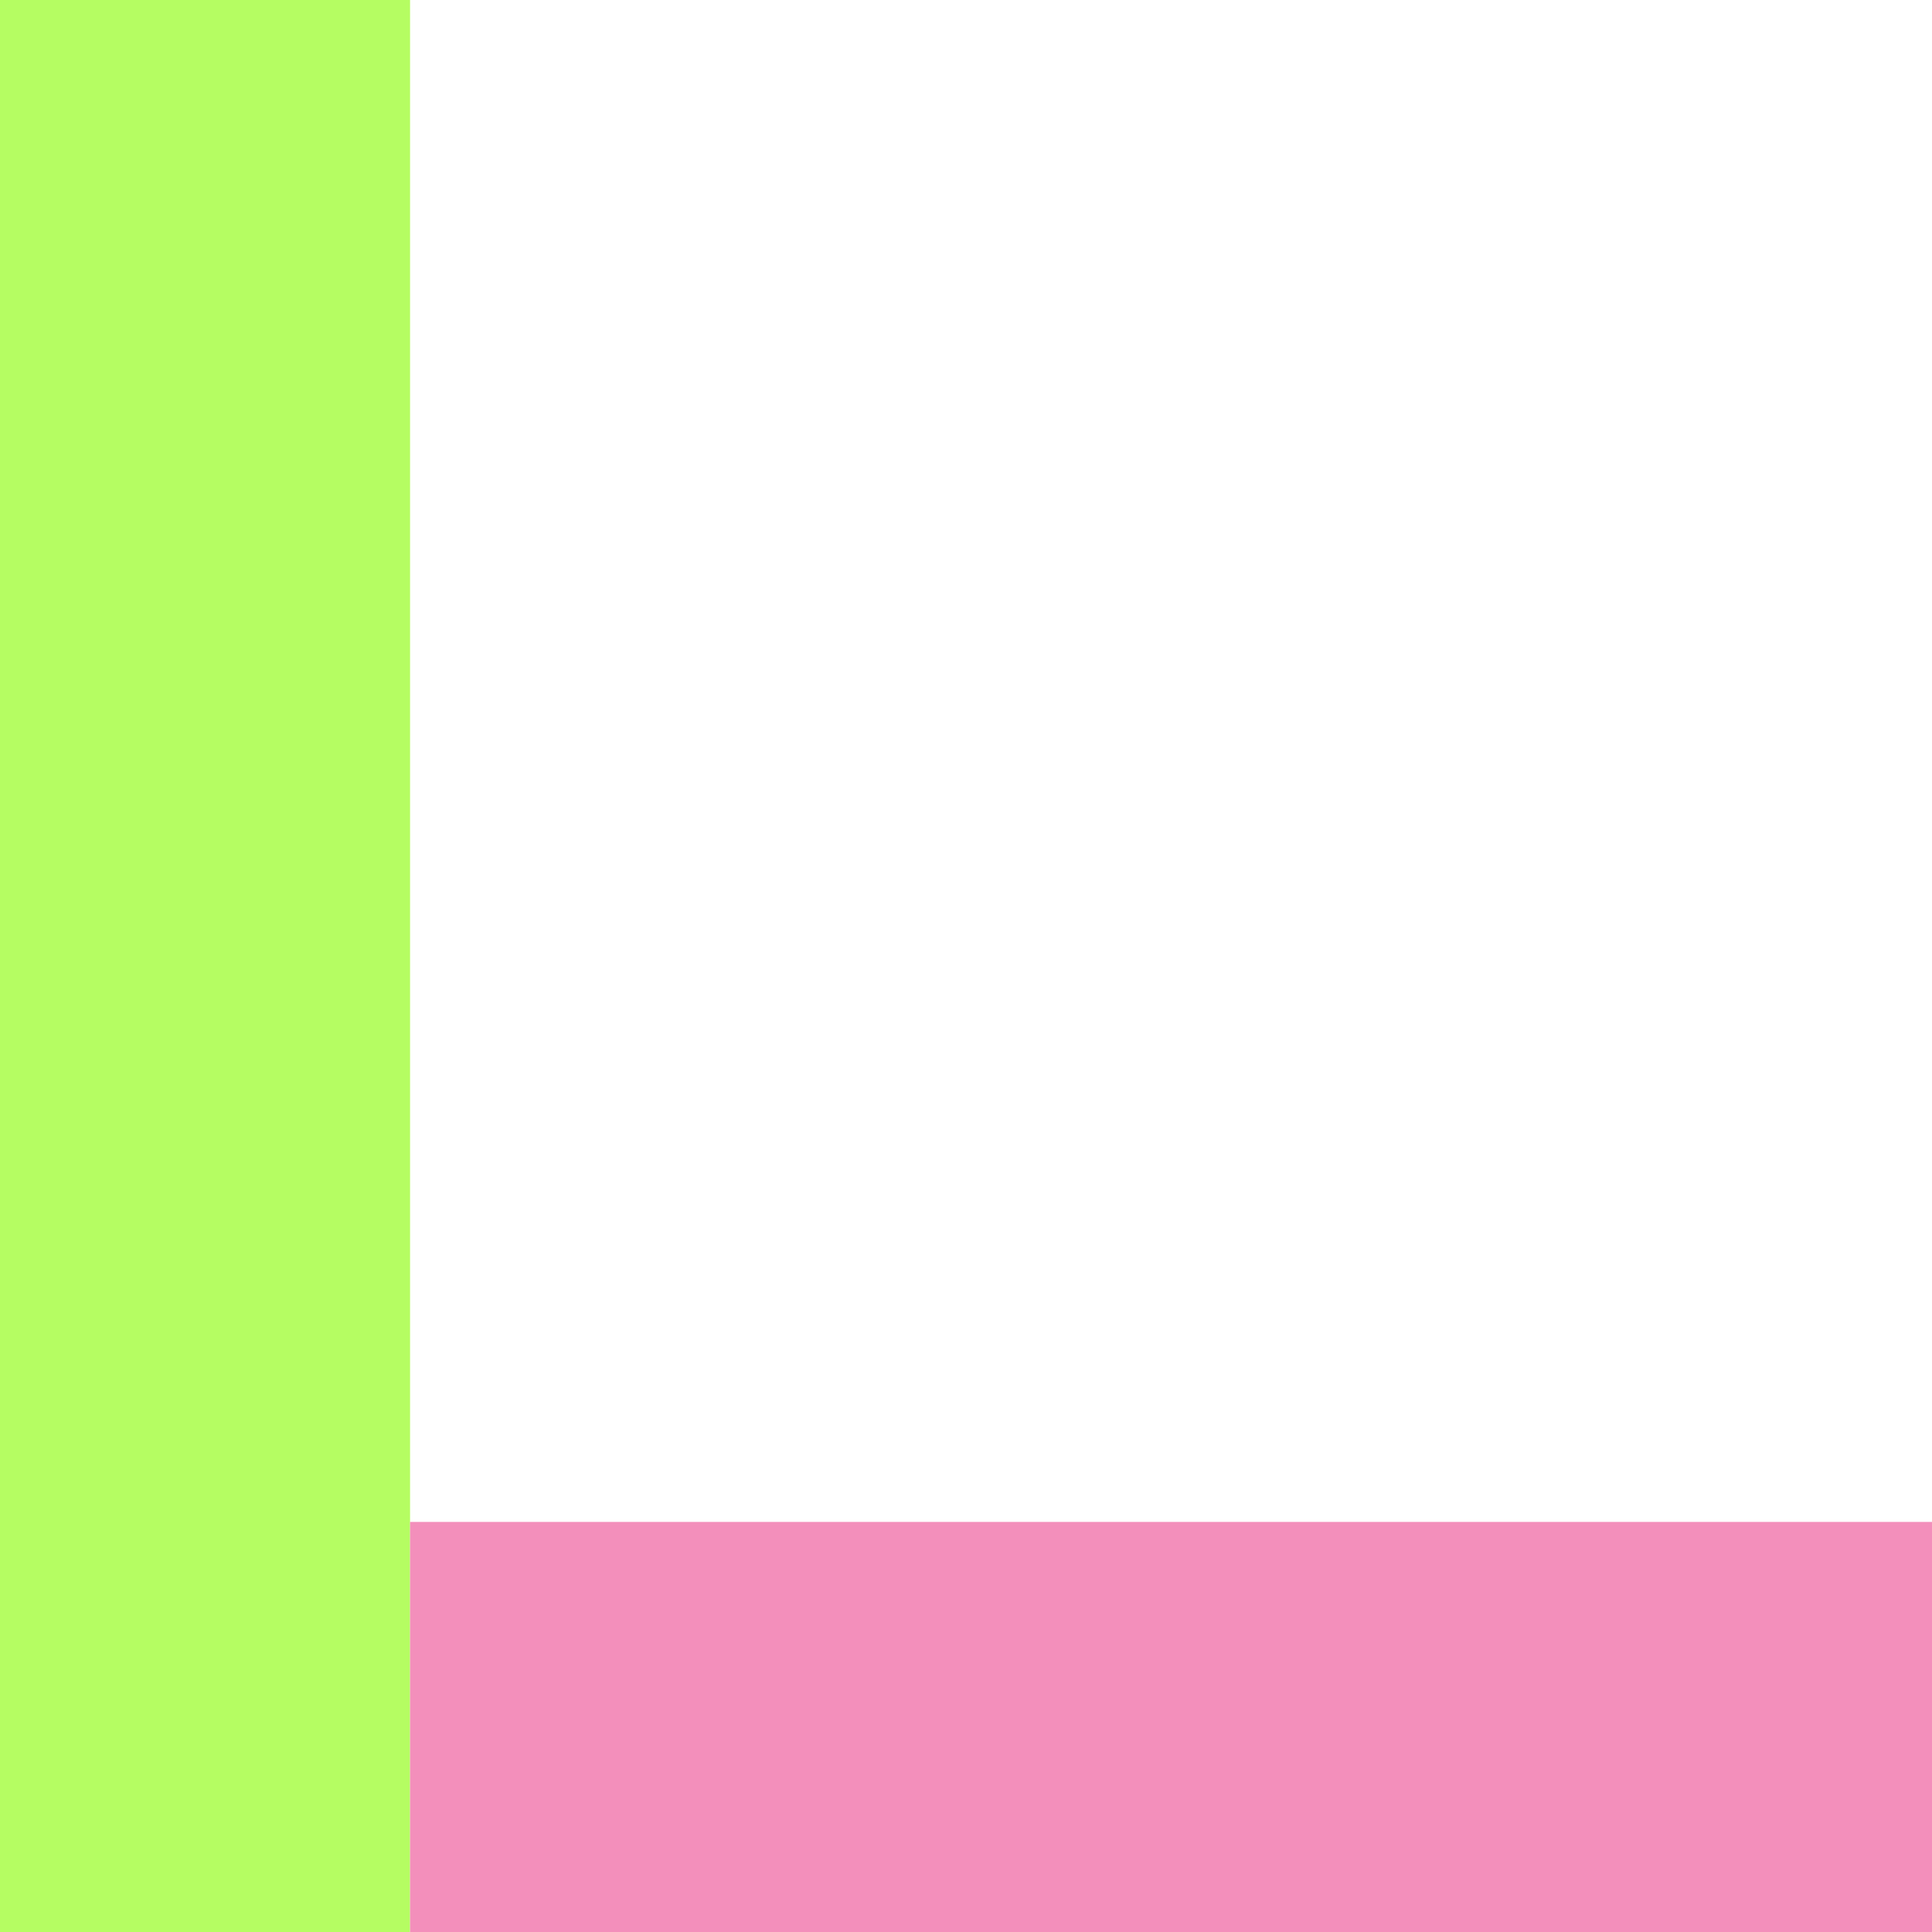
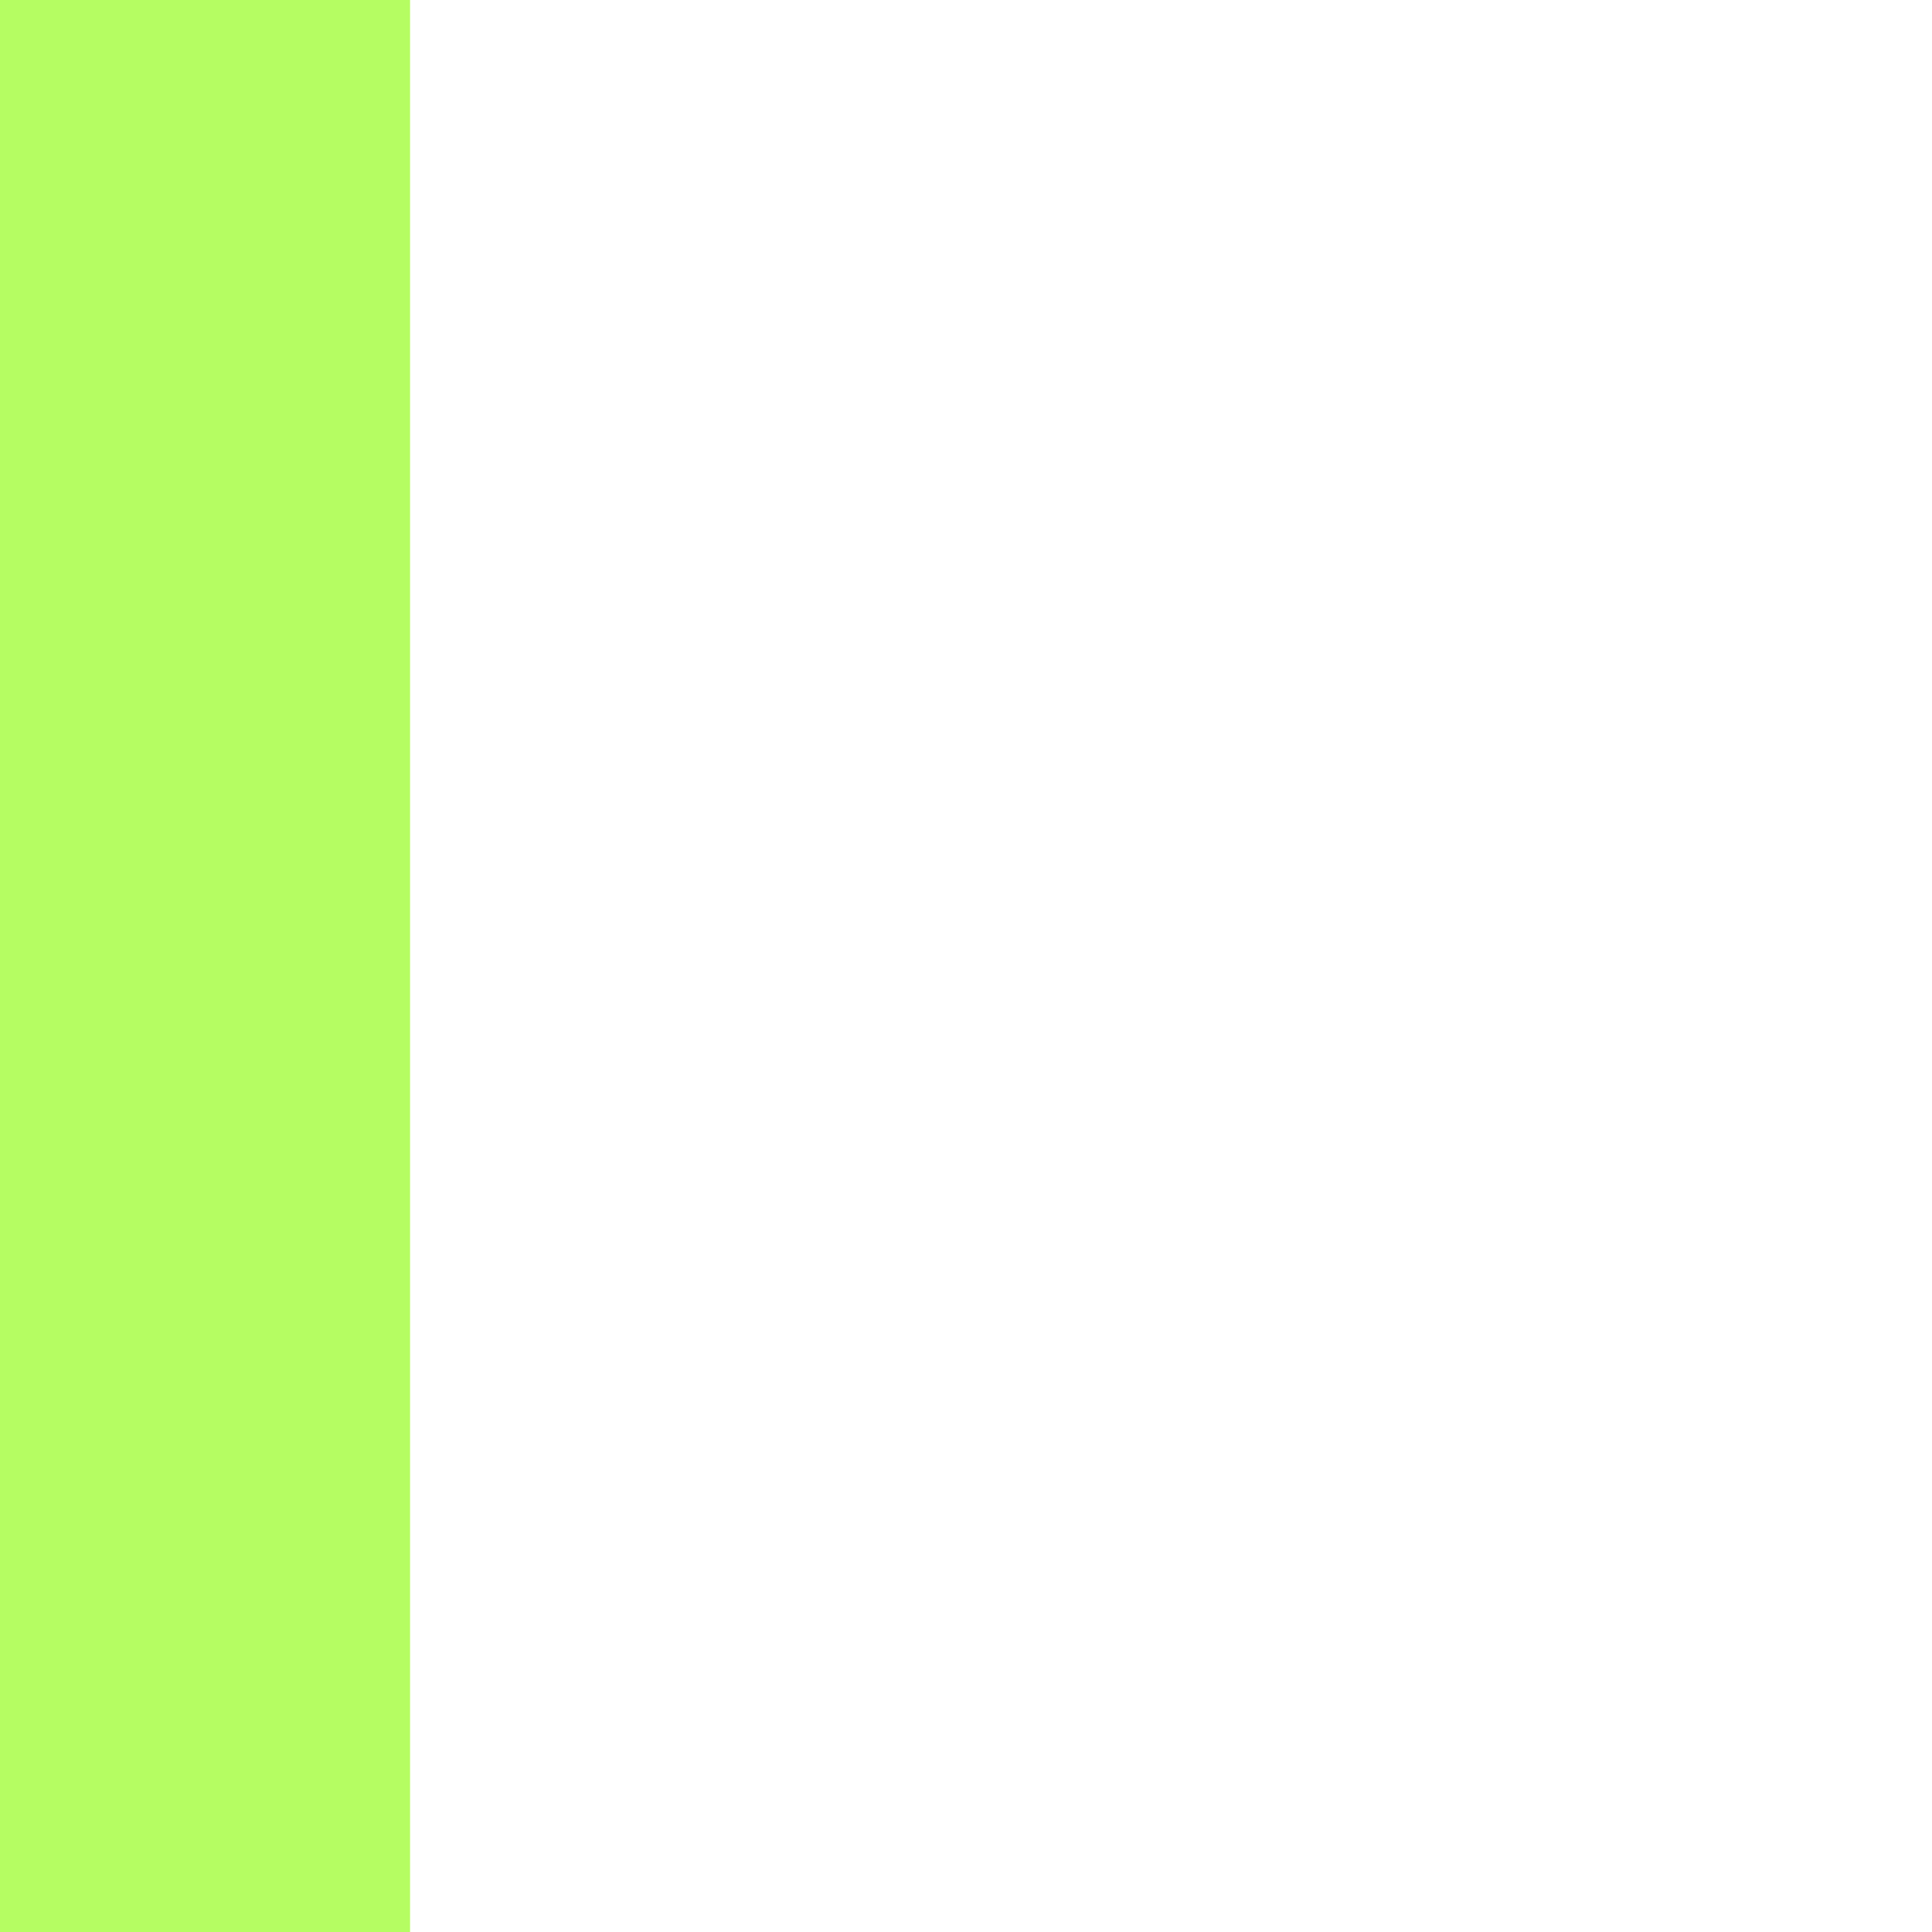
<svg xmlns="http://www.w3.org/2000/svg" width="64" height="64" viewBox="0 0 64 64" fill="none">
  <path d="M13.584 13.584V0H0V64H13.584V50.416V13.584Z" fill="#B5FD62" />
-   <path d="M50.416 50.416H13.584V64H64V50.416H50.416Z" fill="#F38FBB" />
</svg>